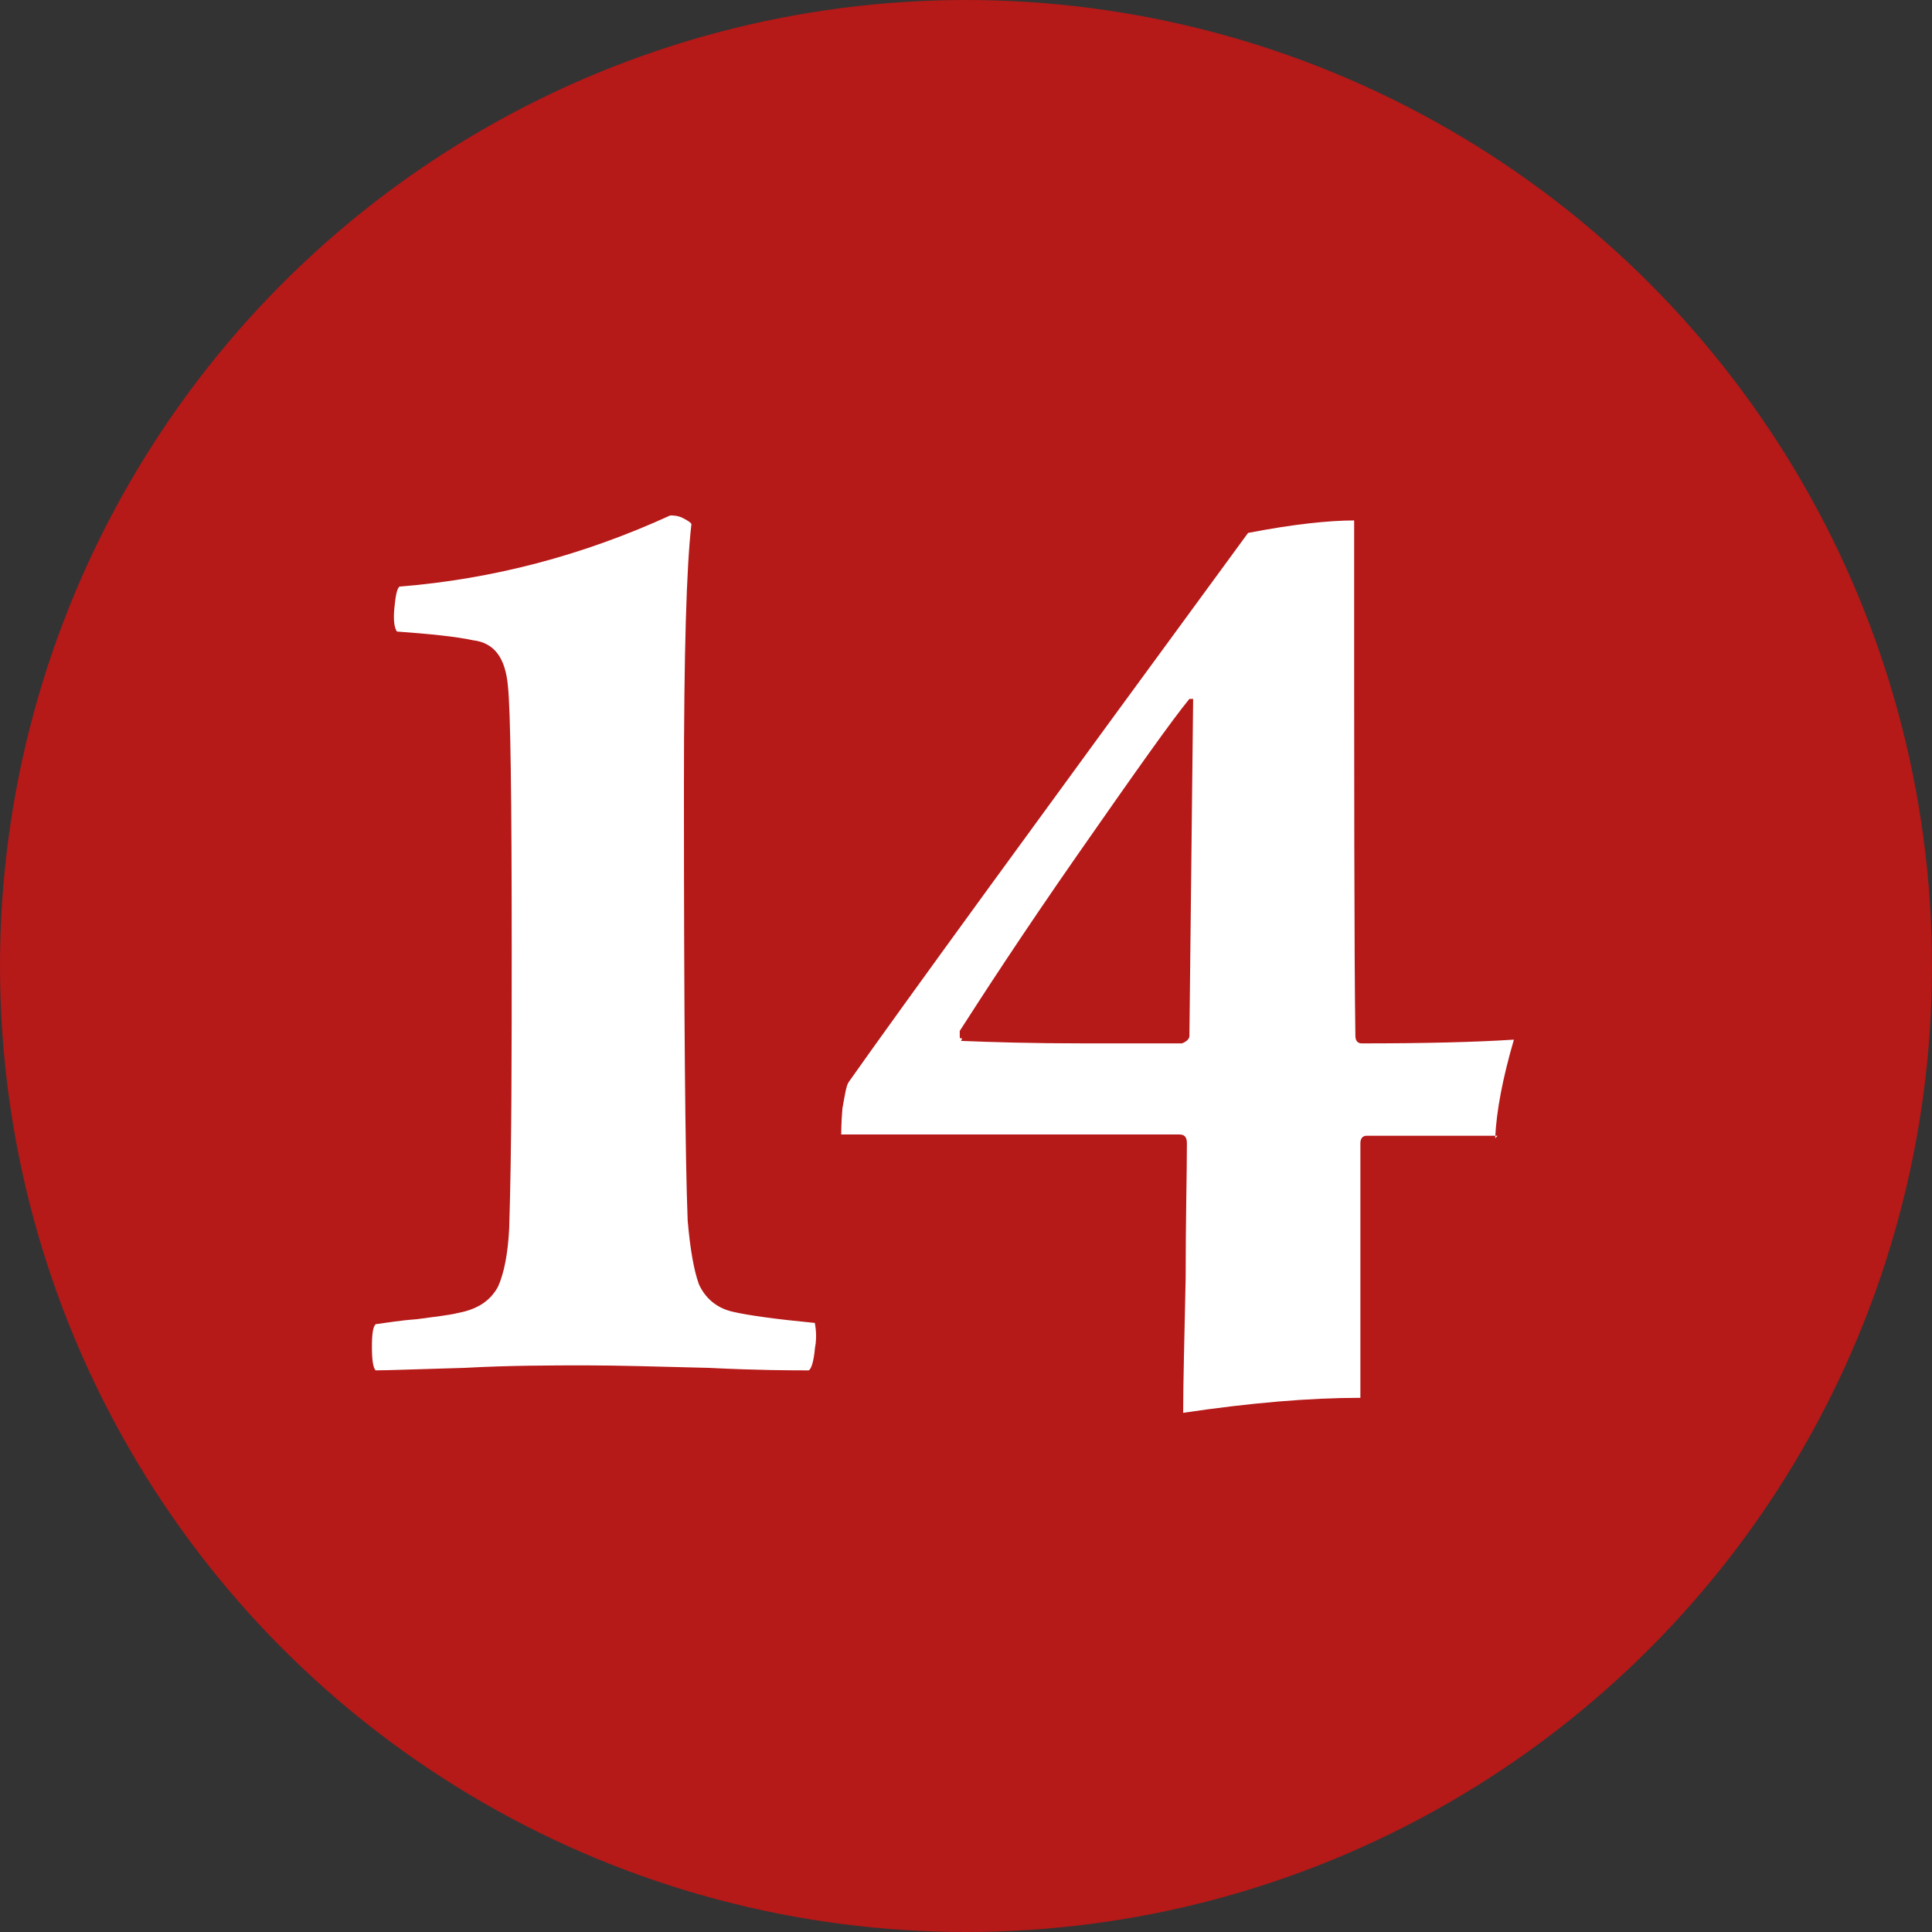
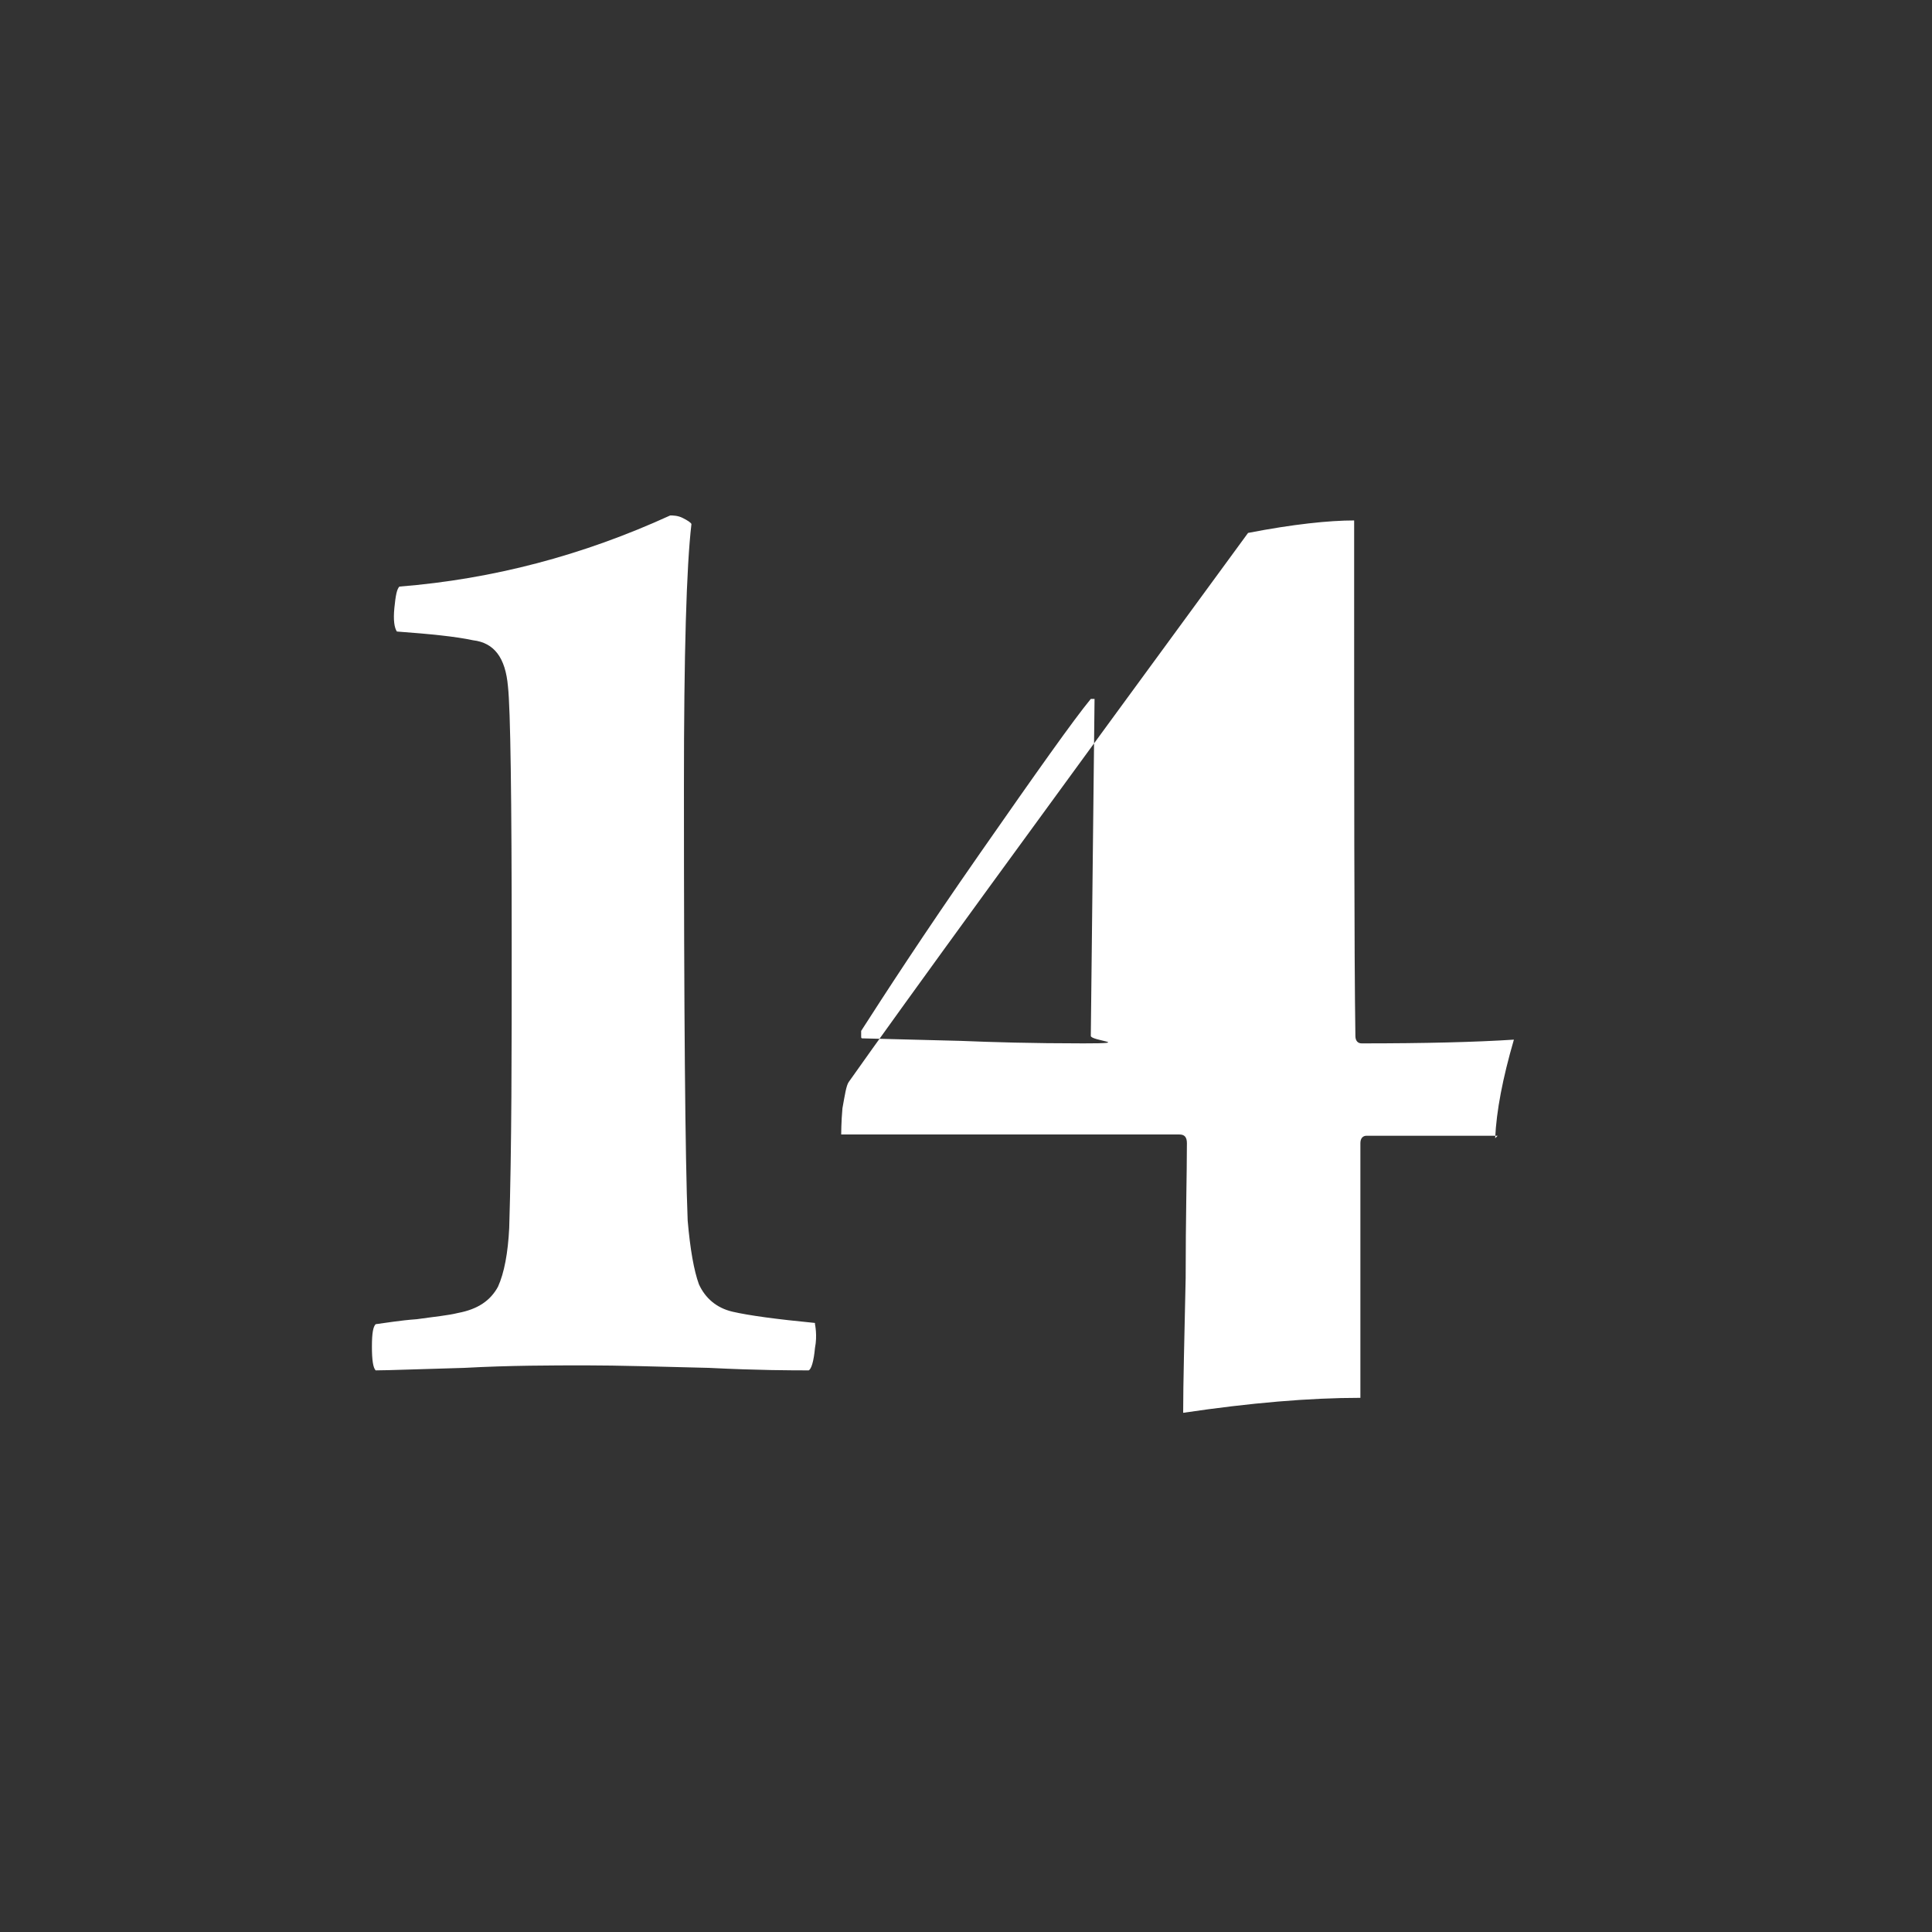
<svg xmlns="http://www.w3.org/2000/svg" id="_Слой_2" data-name="Слой 2" viewBox="0 0 15.48 15.48">
  <rect x="0" y="0" width="15.48" height="15.48" fill="#333333" stroke="none" />
  <defs>
    <style>.cls-2{fill:#fff}</style>
  </defs>
  <g id="_Слой_11" data-name="Слой 11">
-     <circle cx="7.74" cy="7.74" r="7.74" style="fill:#b51918" />
-     <path class="cls-2" d="M6.53 10.61s.02.09 0 .19c-.01.11-.03.17-.05.18-.13 0-.4 0-.8-.02-.4-.01-.73-.02-.98-.02-.28 0-.61 0-.98.02-.37.01-.61.02-.71.02-.02-.02-.03-.08-.03-.19s.01-.16.03-.18c.08-.01.19-.03.33-.04.14-.02.25-.03.33-.05.16-.03.26-.1.32-.21.05-.11.08-.27.09-.47.02-.65.02-1.4.02-2.25 0-1.21-.01-1.91-.03-2.09-.02-.23-.11-.35-.28-.37-.14-.03-.34-.05-.61-.07-.02-.03-.03-.09-.02-.19.01-.1.02-.15.04-.17.75-.06 1.47-.25 2.17-.57.02 0 .06 0 .1.02.04.02.07.04.07.05-.04.34-.06 1.04-.06 2.1 0 1.82.01 2.98.03 3.48.02.23.05.4.09.51.05.11.14.19.27.22s.35.06.66.09zM12 9.1h-1.05c-.03 0-.05.02-.05.06v2.04c-.41 0-.88.04-1.42.12 0-.24.01-.6.02-1.08 0-.48.01-.84.01-1.08 0-.05-.02-.07-.06-.07H6.74s0-.1.01-.21c.02-.11.03-.18.05-.21.43-.61 1.5-2.08 3.2-4.4.36-.07.65-.1.85-.1 0 2.08 0 3.46.01 4.13 0 .04.02.06.05.06.51 0 .91-.01 1.22-.03-.09.31-.14.57-.15.79zm-4.3-.76c.24.01.57.02.98.02h.79s.06-.02.06-.06l.03-2.7h-.03c-.14.17-.43.58-.89 1.24s-.77 1.14-.95 1.42v.04c0 .02 0 .02.02.02z" />
+     <path class="cls-2" d="M6.53 10.61s.02.09 0 .19c-.01.11-.03.17-.05.18-.13 0-.4 0-.8-.02-.4-.01-.73-.02-.98-.02-.28 0-.61 0-.98.02-.37.01-.61.02-.71.02-.02-.02-.03-.08-.03-.19s.01-.16.03-.18c.08-.01.19-.03.33-.04.14-.02.25-.03.33-.05.16-.03.26-.1.32-.21.05-.11.08-.27.09-.47.02-.65.02-1.4.02-2.25 0-1.21-.01-1.91-.03-2.09-.02-.23-.11-.35-.28-.37-.14-.03-.34-.05-.61-.07-.02-.03-.03-.09-.02-.19.01-.1.02-.15.04-.17.75-.06 1.47-.25 2.17-.57.02 0 .06 0 .1.02.04.02.07.04.07.05-.04.34-.06 1.04-.06 2.1 0 1.82.01 2.98.03 3.48.02.23.05.4.09.51.05.11.14.19.27.22s.35.06.66.09zM12 9.1h-1.05c-.03 0-.05.02-.05.06v2.04c-.41 0-.88.04-1.42.12 0-.24.01-.6.02-1.08 0-.48.01-.84.01-1.08 0-.05-.02-.07-.06-.07H6.74s0-.1.01-.21c.02-.11.03-.18.05-.21.43-.61 1.5-2.08 3.2-4.4.36-.07.65-.1.85-.1 0 2.08 0 3.46.01 4.13 0 .04.02.06.05.06.51 0 .91-.01 1.22-.03-.09.31-.14.57-.15.79zm-4.3-.76c.24.01.57.02.98.02s.06-.02.06-.06l.03-2.7h-.03c-.14.17-.43.58-.89 1.24s-.77 1.14-.95 1.42v.04c0 .02 0 .02.02.02z" />
  </g>
</svg>